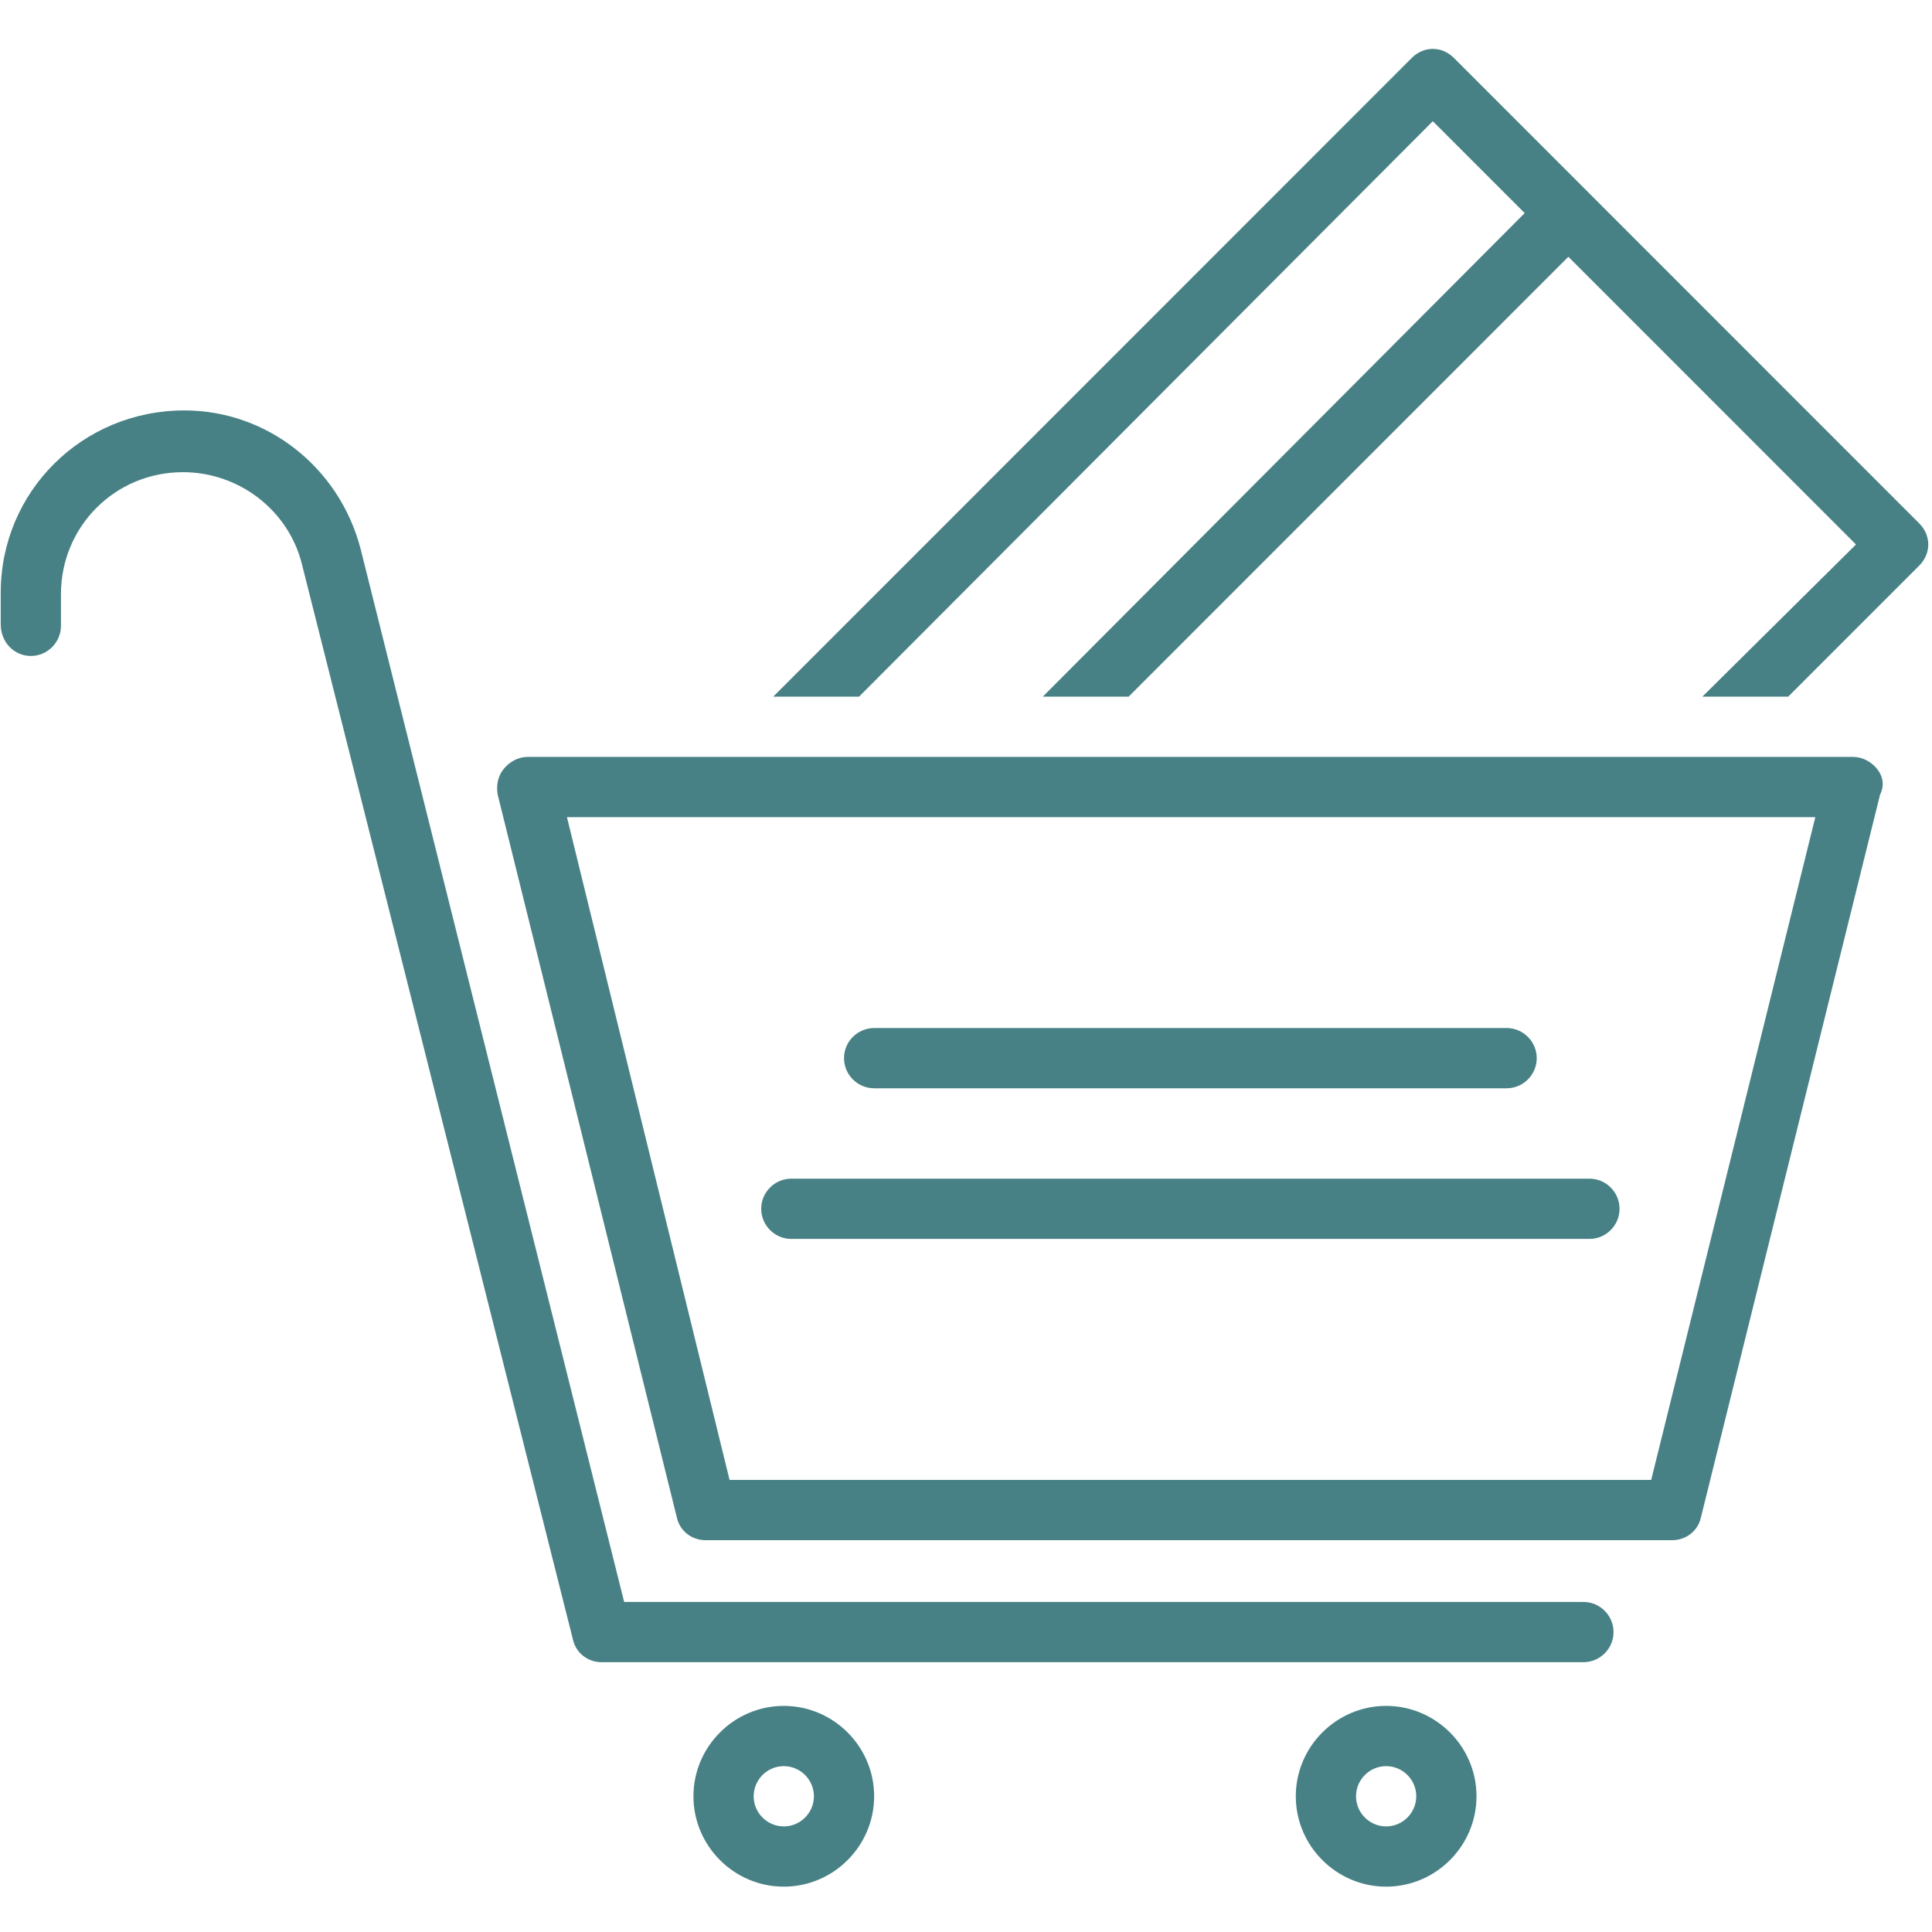
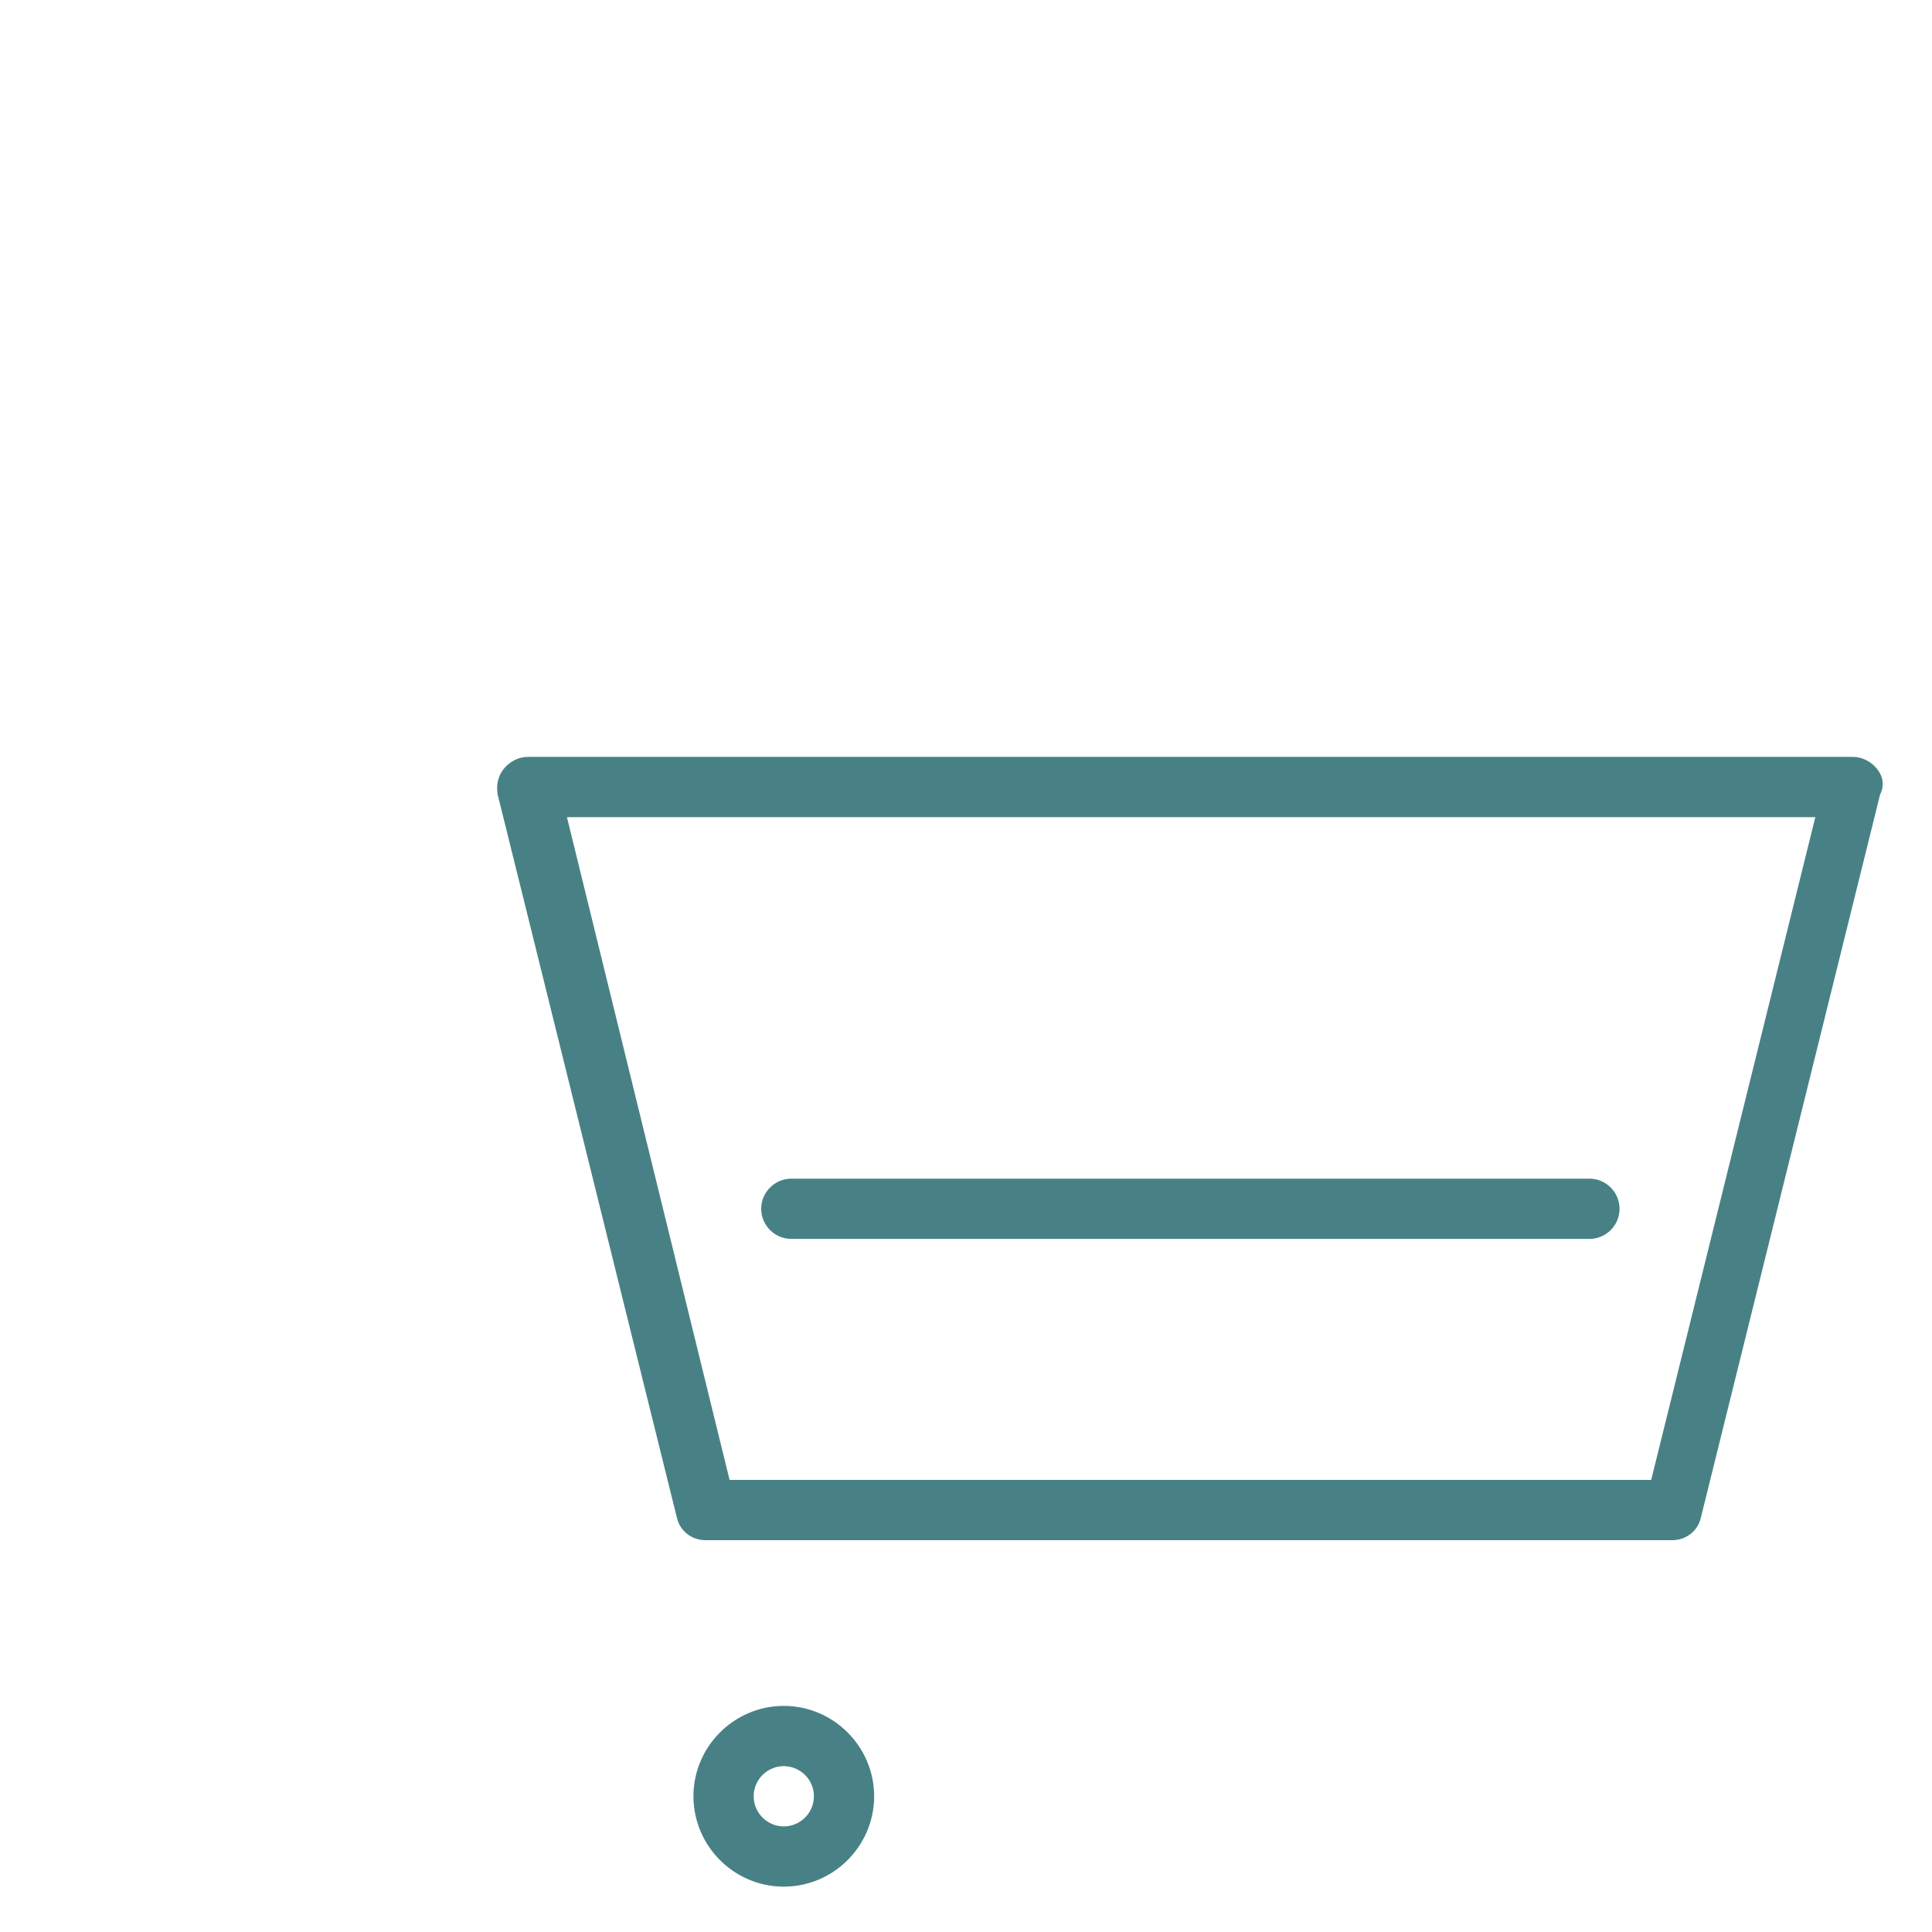
<svg xmlns="http://www.w3.org/2000/svg" width="1080" zoomAndPan="magnify" viewBox="0 0 810 810" height="1080" preserveAspectRatio="xMidYMid meet">
  <defs>
    <clipPath id="id1">
      <path d="M 290 715 L 367 715 L 367 790.988 L 290 790.988 Z M 290 715 " clip-rule="nonzero" />
    </clipPath>
    <clipPath id="id2">
-       <path d="M 543 715 L 620 715 L 620 790.988 L 543 790.988 Z M 543 715 " clip-rule="nonzero" />
-     </clipPath>
+       </clipPath>
  </defs>
-   <path fill="#488185" d="M 609.559 24.289 C 604.508 19.238 596.934 19.238 591.883 24.289 L 324.188 292.066 L 360.172 292.066 L 600.719 50.816 L 639.234 89.34 L 437.199 292.066 L 473.188 292.066 L 657.543 107.652 L 778.129 228.281 L 713.734 292.066 L 749.719 292.066 L 804.648 237.121 C 809.699 232.07 809.699 224.488 804.648 219.438 Z M 609.559 24.289 " fill-opacity="1" fill-rule="nonzero" />
  <path fill="#488185" d="M 786.969 322.379 C 784.445 319.223 780.656 317.328 776.867 317.328 L 221.277 317.328 C 217.488 317.328 213.699 319.223 211.176 322.379 C 208.648 325.539 208.016 329.328 208.648 333.117 L 283.781 636.258 C 285.043 641.941 290.094 645.73 295.777 645.73 L 701.105 645.73 C 706.789 645.73 711.84 641.941 713.102 636.258 L 788.234 333.117 C 790.125 329.328 789.496 325.539 786.969 322.379 Z M 692.266 620.469 L 305.879 620.469 L 237.691 342.59 L 761.086 342.59 Z M 692.266 620.469 " fill-opacity="1" fill-rule="nonzero" />
  <path fill="#488185" d="M 331.762 519.422 L 666.383 519.422 C 673.324 519.422 679.008 513.738 679.008 506.793 C 679.008 499.844 673.324 494.16 666.383 494.16 L 331.762 494.16 C 324.816 494.16 319.137 499.844 319.137 506.793 C 319.137 513.738 324.816 519.422 331.762 519.422 Z M 331.762 519.422 " fill-opacity="1" fill-rule="nonzero" />
-   <path fill="#488185" d="M 366.488 456.27 L 631.656 456.27 C 638.602 456.27 644.285 450.582 644.285 443.637 C 644.285 436.691 638.602 431.008 631.656 431.008 L 366.488 431.008 C 359.543 431.008 353.859 436.691 353.859 443.637 C 353.859 450.582 359.543 456.27 366.488 456.27 Z M 366.488 456.27 " fill-opacity="1" fill-rule="nonzero" />
-   <path fill="#488185" d="M 12.93 275.016 C 19.875 275.016 25.555 269.328 25.555 262.383 L 25.555 249.121 C 25.555 220.699 48.285 197.965 76.695 197.965 C 100.055 197.965 120.891 213.754 126.574 236.488 L 240.215 687.414 C 241.48 693.098 246.531 696.887 252.211 696.887 L 663.855 696.887 C 670.801 696.887 676.484 691.203 676.484 684.258 C 676.484 677.309 670.801 671.625 663.855 671.625 L 261.684 671.625 L 151.195 230.176 C 142.355 196.07 112.051 172.07 77.328 172.07 C 34.395 172.07 0.301 206.176 0.301 248.488 L 0.301 261.75 C 0.301 269.328 5.984 275.016 12.93 275.016 Z M 12.93 275.016 " fill-opacity="1" fill-rule="nonzero" />
  <g clip-path="url(#id1)">
    <path fill="#488185" d="M 328.605 790.988 C 349.441 790.988 366.488 773.938 366.488 753.094 C 366.488 732.254 349.441 715.203 328.605 715.203 C 307.77 715.203 290.727 732.254 290.727 753.094 C 290.727 773.938 307.77 790.988 328.605 790.988 Z M 328.605 740.465 C 335.551 740.465 341.234 746.148 341.234 753.094 C 341.234 760.043 335.551 765.727 328.605 765.727 C 321.66 765.727 315.98 760.043 315.98 753.094 C 315.98 746.148 321.66 740.465 328.605 740.465 Z M 328.605 740.465 " fill-opacity="1" fill-rule="nonzero" />
  </g>
  <g clip-path="url(#id2)">
    <path fill="#488185" d="M 581.148 715.203 C 560.312 715.203 543.266 732.254 543.266 753.094 C 543.266 773.938 560.312 790.988 581.148 790.988 C 601.984 790.988 619.031 773.938 619.031 753.094 C 619.031 732.254 601.984 715.203 581.148 715.203 Z M 581.148 765.727 C 574.203 765.727 568.52 760.043 568.52 753.094 C 568.52 746.148 574.203 740.465 581.148 740.465 C 588.094 740.465 593.773 746.148 593.773 753.094 C 593.773 760.043 588.094 765.727 581.148 765.727 Z M 581.148 765.727 " fill-opacity="1" fill-rule="nonzero" />
  </g>
</svg>